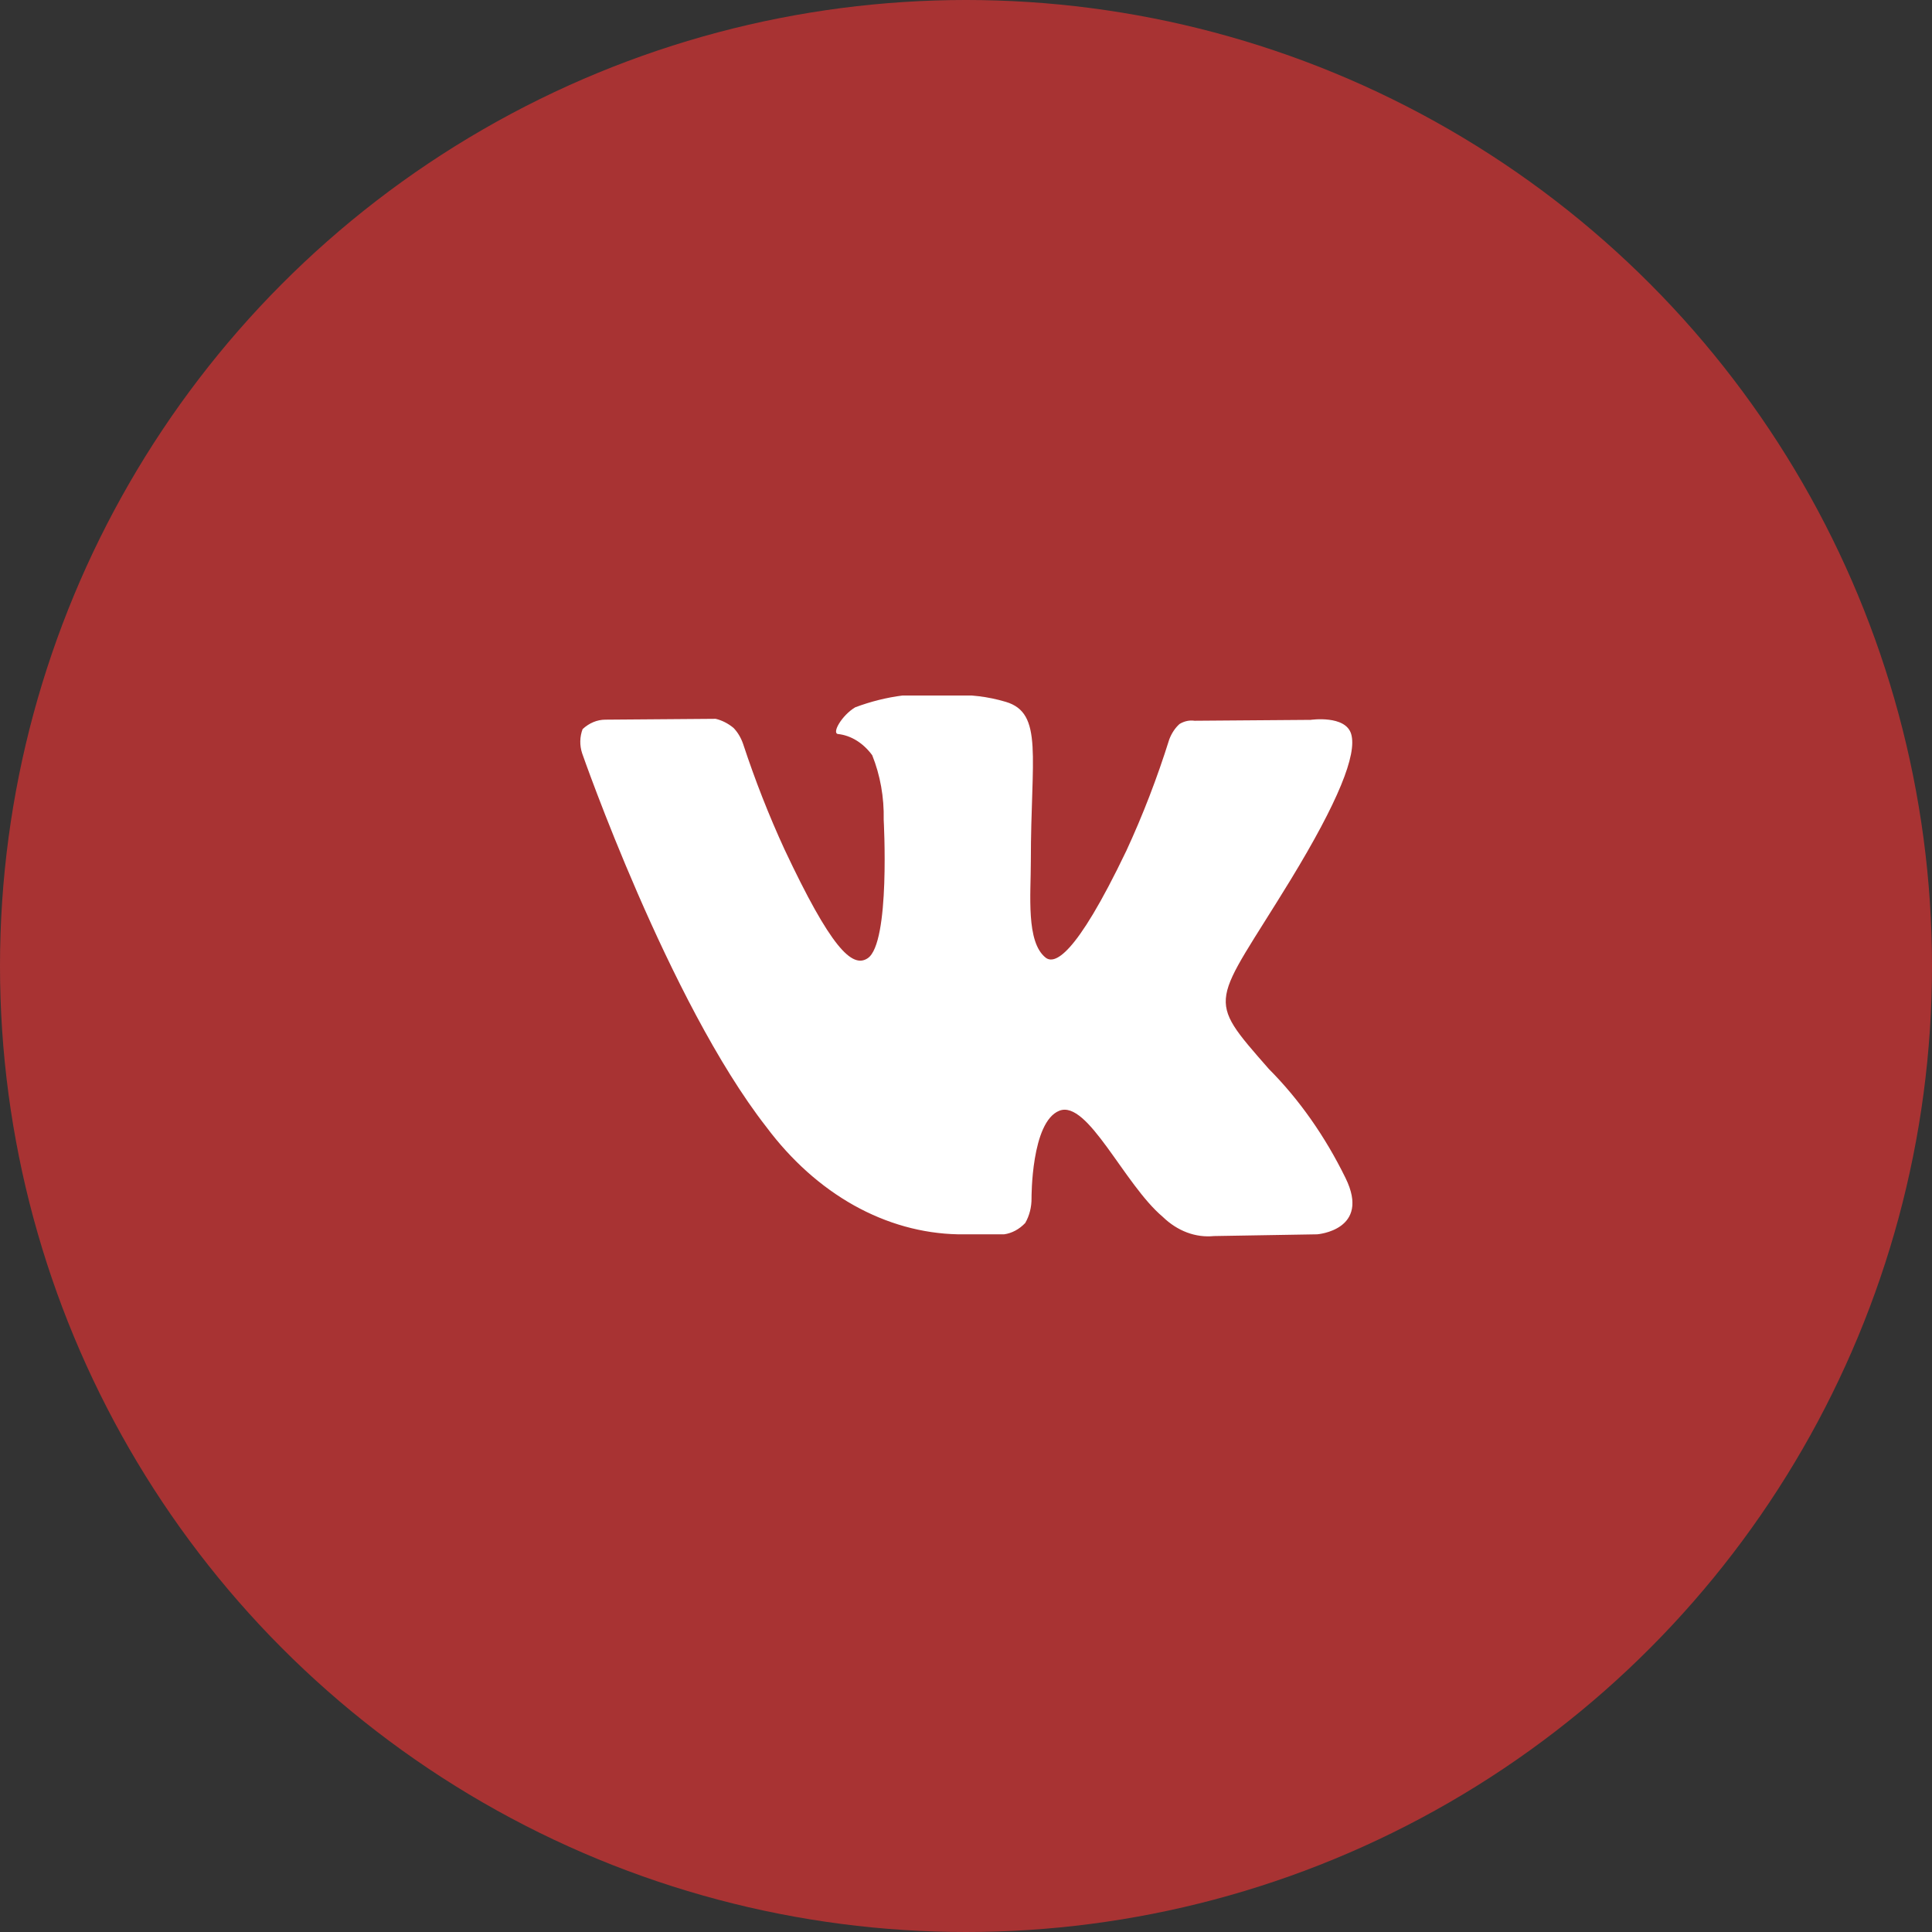
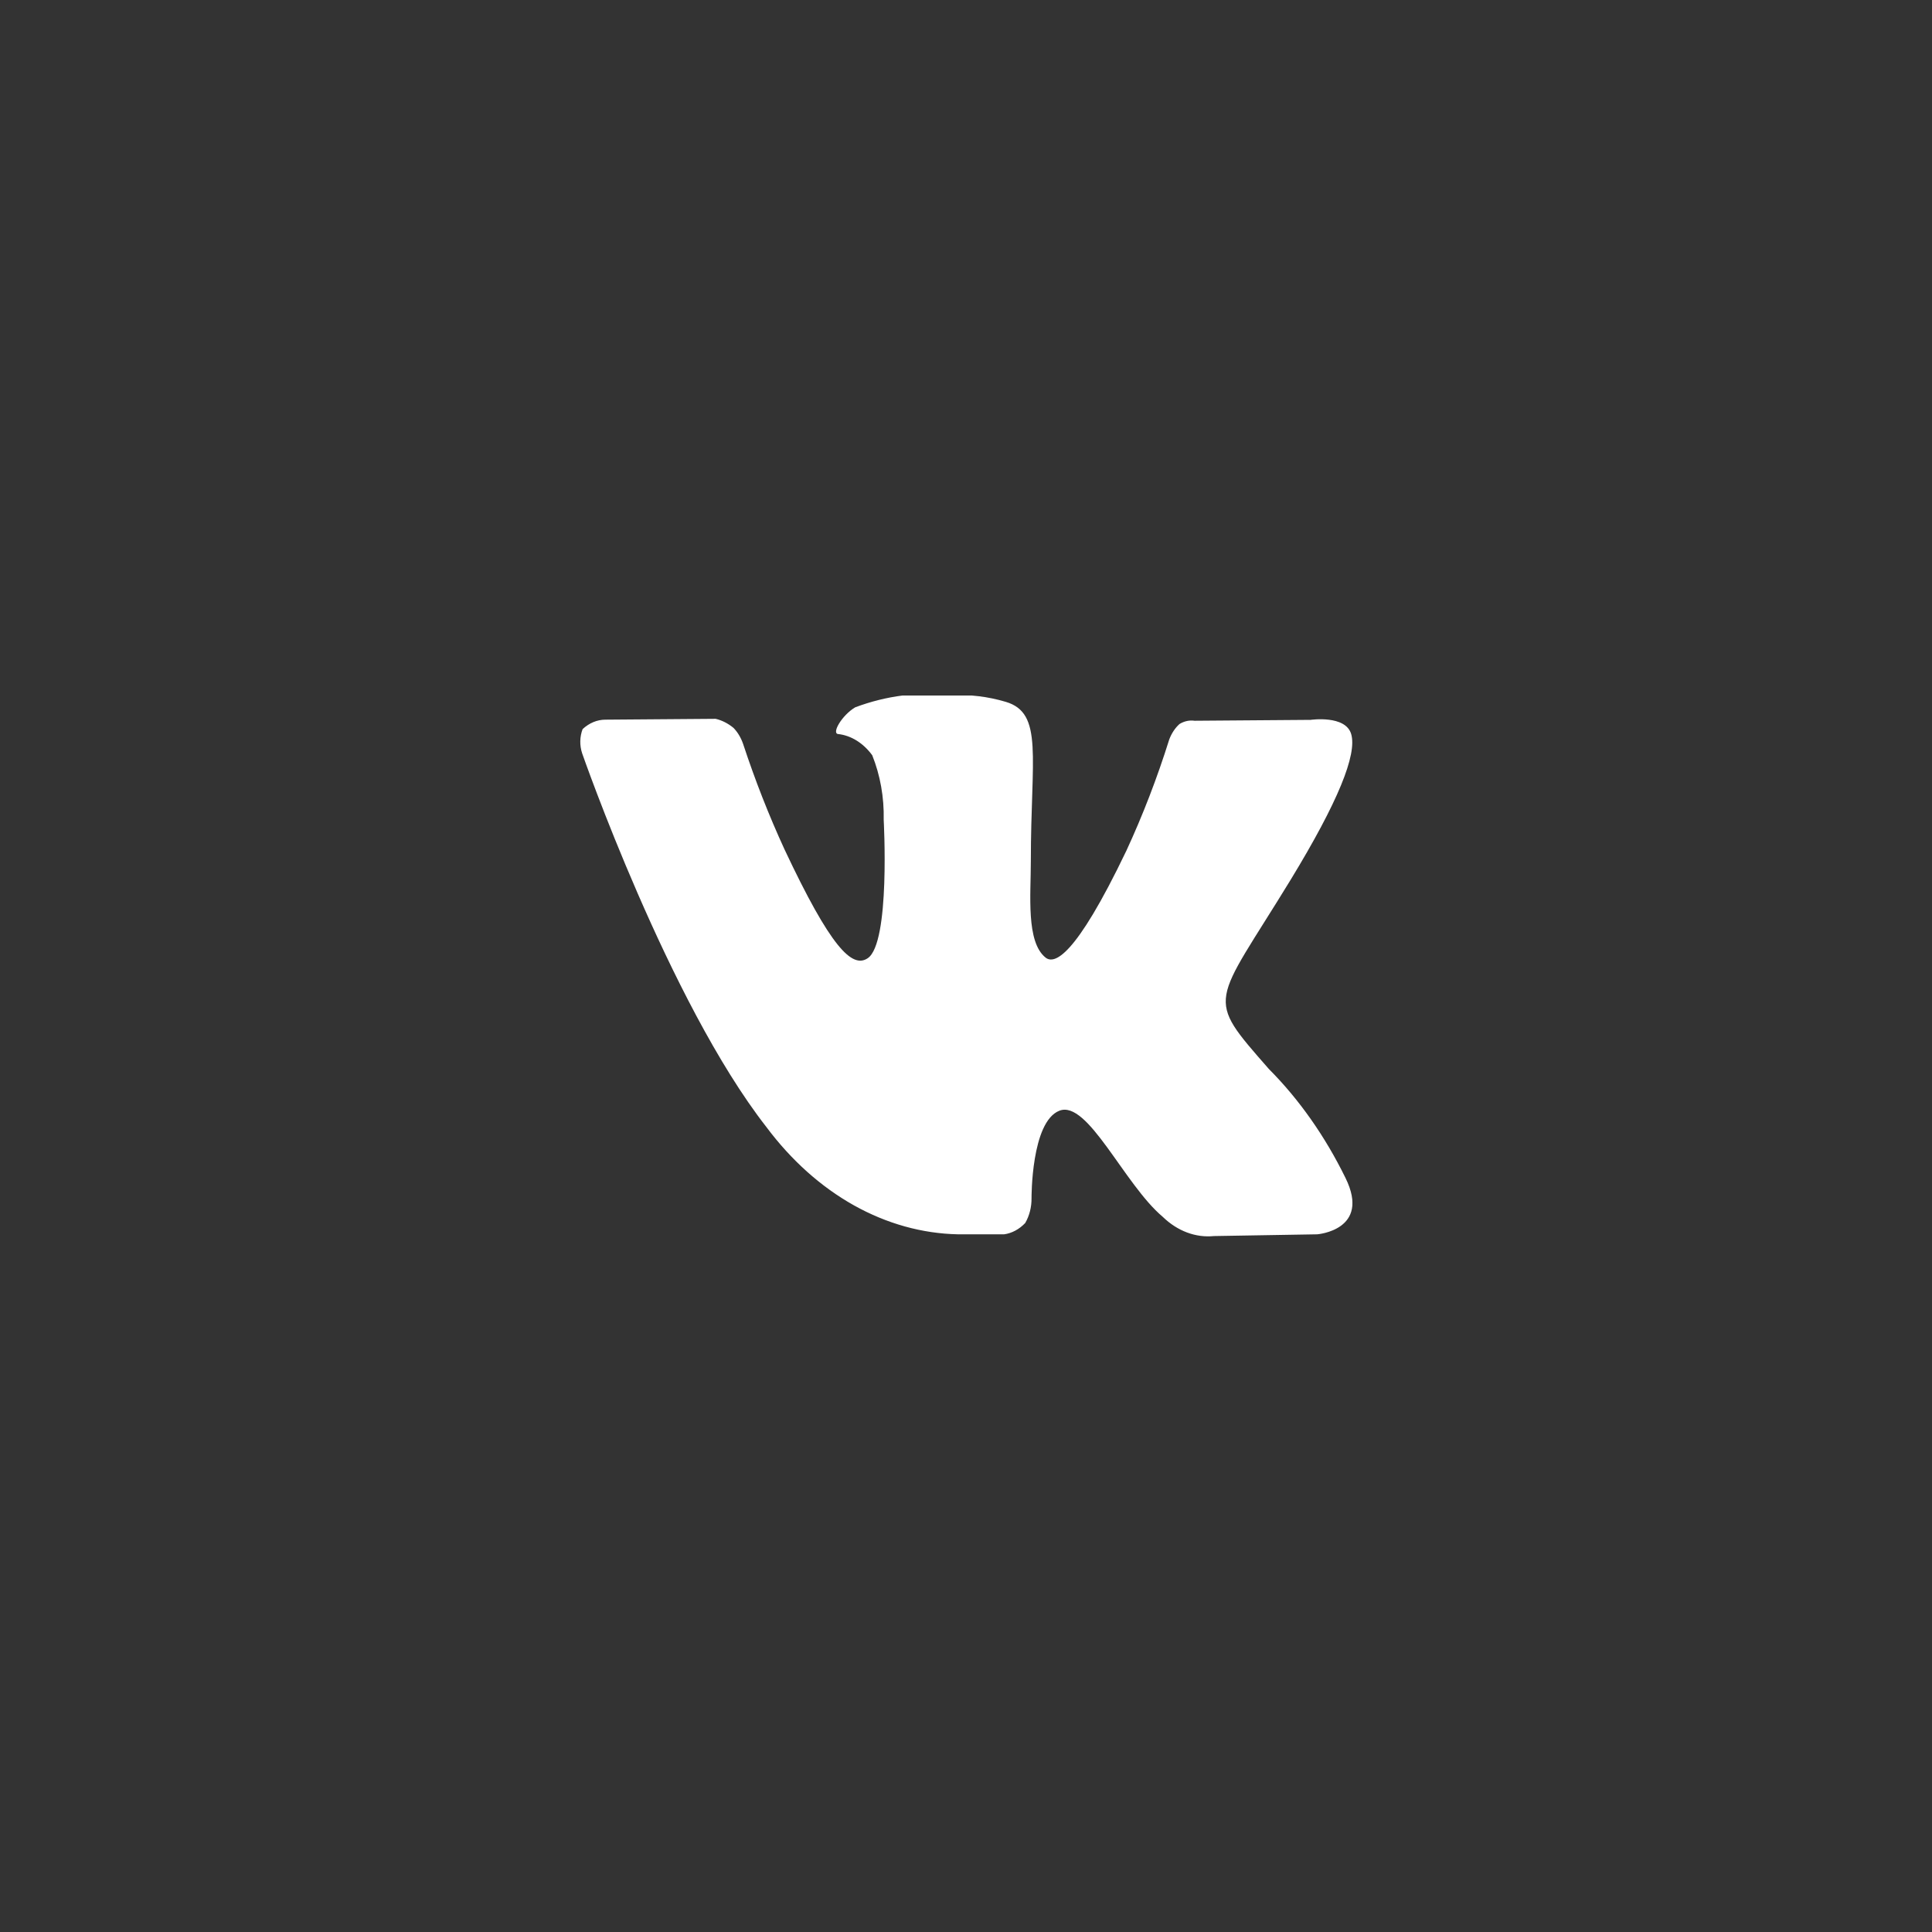
<svg xmlns="http://www.w3.org/2000/svg" width="50" height="50" viewBox="0 0 50 50" fill="none">
  <rect x="0" y="0" width="50" height="50" fill="#333333" stroke="none" />
-   <circle cx="25" cy="25" r="25" fill="#DB3434" fill-opacity="0.7" />
  <g clip-path="url(#clip0_328_6)">
    <path fill-rule="evenodd" clip-rule="evenodd" d="M32.838 27.665C33.622 28.452 34.293 29.407 34.823 30.488C35.485 31.838 34.089 31.944 34.089 31.944L31.419 31.989C30.944 32.037 30.471 31.86 30.091 31.491C29.091 30.649 28.151 28.458 27.417 28.745C26.684 29.032 26.696 31.006 26.696 31.006C26.699 31.238 26.641 31.465 26.533 31.651C26.377 31.815 26.187 31.916 25.987 31.944H24.793C23.864 31.925 22.948 31.669 22.097 31.193C21.246 30.716 20.477 30.028 19.834 29.167C17.303 25.926 15.066 19.496 15.066 19.496C15.033 19.396 15.016 19.289 15.018 19.181C15.02 19.073 15.041 18.966 15.078 18.869C15.249 18.711 15.453 18.626 15.664 18.625L18.52 18.603C18.684 18.641 18.841 18.721 18.982 18.837C19.089 18.946 19.174 19.088 19.23 19.248C19.54 20.189 19.898 21.102 20.303 21.982C21.495 24.517 22.052 25.071 22.456 24.799C23.047 24.404 22.87 21.216 22.87 21.216C22.883 20.636 22.78 20.061 22.573 19.545C22.34 19.228 22.024 19.032 21.685 18.996C21.524 18.97 21.789 18.511 22.131 18.306C22.939 18.002 23.785 17.895 24.625 17.992C25.096 17.97 25.568 18.027 26.027 18.163C27.012 18.455 26.678 19.584 26.678 22.292C26.678 23.159 26.551 24.378 27.06 24.783C27.278 24.956 27.814 24.809 29.151 22.015C29.578 21.092 29.949 20.129 30.261 19.134C30.322 18.975 30.413 18.838 30.526 18.737C30.647 18.663 30.782 18.634 30.915 18.653L33.92 18.63C33.92 18.63 34.824 18.498 34.969 18.999C35.123 19.525 34.632 20.749 33.404 22.765C31.389 26.064 31.165 25.755 32.838 27.665Z" fill="white" />
  </g>
  <defs>
    <clipPath id="clip0_328_6">
      <rect width="20" height="14" fill="white" transform="translate(15 18)" />
    </clipPath>
  </defs>
</svg>